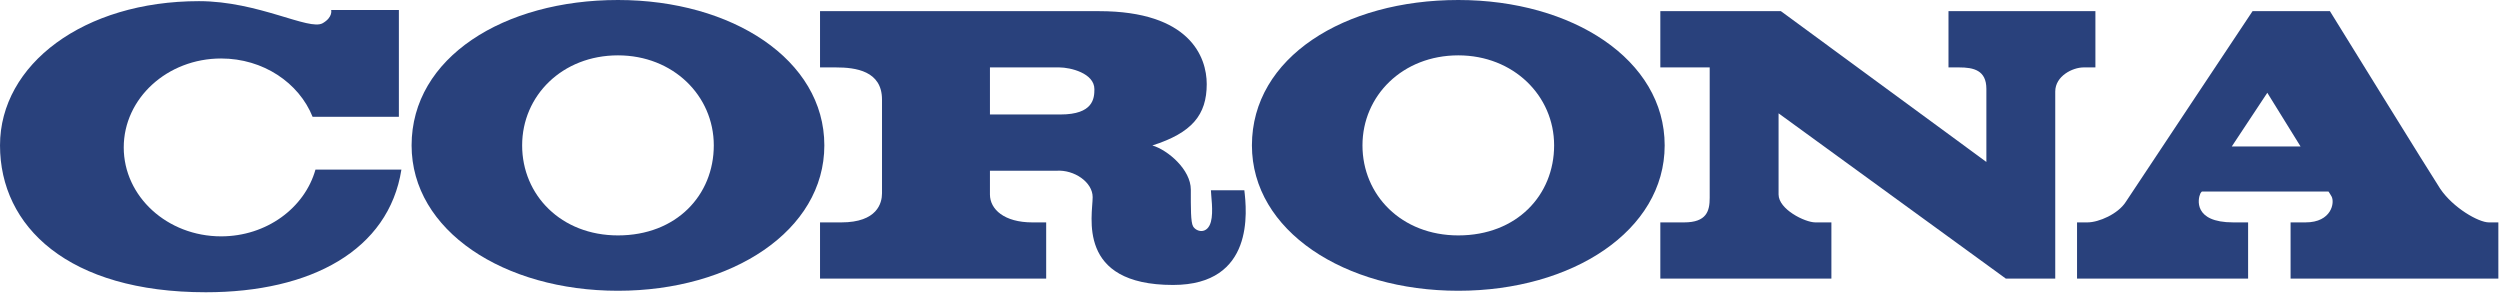
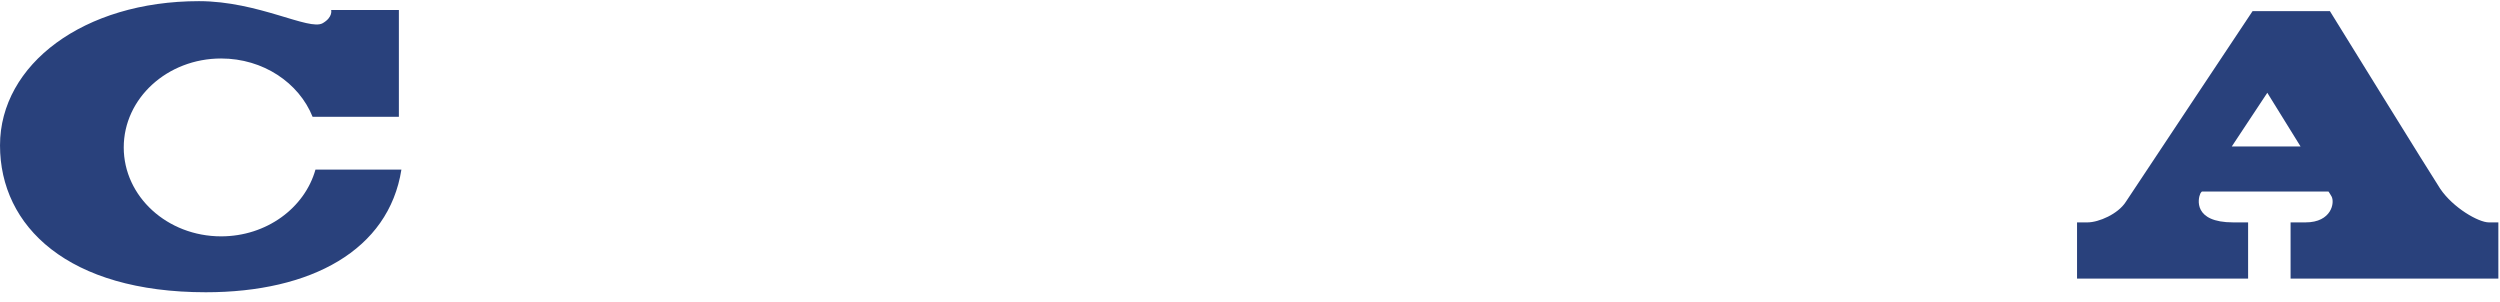
<svg xmlns="http://www.w3.org/2000/svg" width="100%" height="100%" viewBox="0 0 91 11" version="1.1" xml:space="preserve" style="fill-rule:evenodd;clip-rule:evenodd;stroke-linejoin:round;stroke-miterlimit:1.414;">
  <g>
-     <path d="M22.494,8.569c-2.069,0 -3.488,-1.468 -3.488,-3.277c0,-1.81 1.461,-3.277 3.488,-3.277c2.006,0 3.488,1.467 3.488,3.277c0,1.809 -1.358,3.277 -3.488,3.277m0,-8.569c-4.15,0 -7.512,2.089 -7.512,5.292c0,3.106 3.362,5.292 7.512,5.292c4.149,0 7.512,-2.186 7.512,-5.292c0,-3.121 -3.363,-5.292 -7.512,-5.292" style="fill:#29417C;fill-rule:nonzero;" />
-     <path d="M53.082,8.569c-2.069,0 -3.488,-1.468 -3.488,-3.277c0,-1.81 1.461,-3.277 3.488,-3.277c2.006,0 3.488,1.467 3.488,3.277c0,1.809 -1.358,3.277 -3.488,3.277m0,-8.569c-4.149,0 -7.512,2.089 -7.512,5.292c0,3.106 3.363,5.292 7.512,5.292c4.149,0 7.512,-2.186 7.512,-5.292c0,-3.121 -3.363,-5.292 -7.512,-5.292" style="fill:#29417C;fill-rule:nonzero;" />
    <path d="M11.483,6.173c-0.393,1.397 -1.782,2.43 -3.434,2.43c-1.958,0 -3.545,-1.449 -3.545,-3.237c0,-1.788 1.587,-3.237 3.545,-3.237c1.529,0 2.831,0.883 3.329,2.122l3.141,0l0,-3.886l-2.465,0c0,0 0.072,0.261 -0.309,0.48c-0.492,0.282 -2.34,-0.803 -4.503,-0.803c-4.191,0 -7.242,2.299 -7.242,5.25c0,2.952 2.478,5.346 7.492,5.346c3.826,0 6.655,-1.528 7.119,-4.465l-3.128,0Z" style="fill:#29417C;fill-rule:nonzero;" />
    <path d="M81.237,5.331l1.293,-1.954l1.21,1.954l-2.503,0Zm9.355,2.764c-0.372,0 -1.299,-0.529 -1.769,-1.226c-0.244,-0.362 -4.014,-6.463 -4.014,-6.463l-2.816,0c0,0 -4.409,6.625 -4.619,6.95c-0.279,0.432 -0.975,0.739 -1.393,0.739l-0.377,0l0,2.047l6.227,0l0,-2.047l-0.543,0c-1.463,0 -1.282,-0.864 -1.198,-1.045c0.021,-0.046 0.06,-0.079 0.06,-0.079l4.606,0c0,0 0.053,0.072 0.111,0.176c0.125,0.223 0.005,0.948 -0.946,0.948l-0.544,0l0,2.047l7.563,0l0,-2.047l-0.348,0Z" style="fill:#29417C;fill-rule:nonzero;" />
-     <path d="M70.925,0.406l0,2.048l0.39,0c0.52,0 0.989,0.101 0.989,0.779l0,2.662l-7.48,-5.489l-4.388,0l0,2.048l1.797,0l0,4.749c0,0.474 -0.107,0.892 -0.933,0.892l-0.864,0l0,2.047l6.227,0l0,-2.047l-0.585,0c-0.377,0 -1.338,-0.474 -1.338,-1.017l0,-2.953l8.274,6.017l1.797,0l0,-6.81c0,-0.567 0.636,-0.878 1.031,-0.878l0.431,0l0,-2.048l-5.348,0Z" style="fill:#29417C;fill-rule:nonzero;" />
-     <path d="M38.603,4.167l-2.569,0l0,-0.042l0,-1.671l2.527,0c0.398,0 1.275,0.208 1.275,0.793c0,0.335 -0.042,0.92 -1.233,0.92m6.691,2.758l-1.217,0c0,0.167 0.099,0.785 0,1.148c-0.125,0.461 -0.522,0.377 -0.648,0.168c-0.09,-0.153 -0.083,-0.686 -0.083,-1.337c0,-0.732 -0.836,-1.442 -1.4,-1.61c1.441,-0.458 1.979,-1.111 1.979,-2.234c0,-0.982 -0.613,-2.654 -3.922,-2.654l-10.154,0l0,2.048l0.584,0c0.711,0 1.672,0.125 1.672,1.17l0,3.413c0,0.347 -0.166,1.058 -1.483,1.058l-0.773,0l0,2.047l8.232,0l0,-2.047l-0.502,0c-1.024,0 -1.545,-0.475 -1.545,-1.017l0,-0.864l2.423,0c0.648,-0.042 1.316,0.418 1.316,0.961c0,0.669 -0.606,3.197 2.925,3.197c2.977,0 2.684,-2.702 2.596,-3.447" style="fill:#29417C;fill-rule:nonzero;" />
  </g>
</svg>